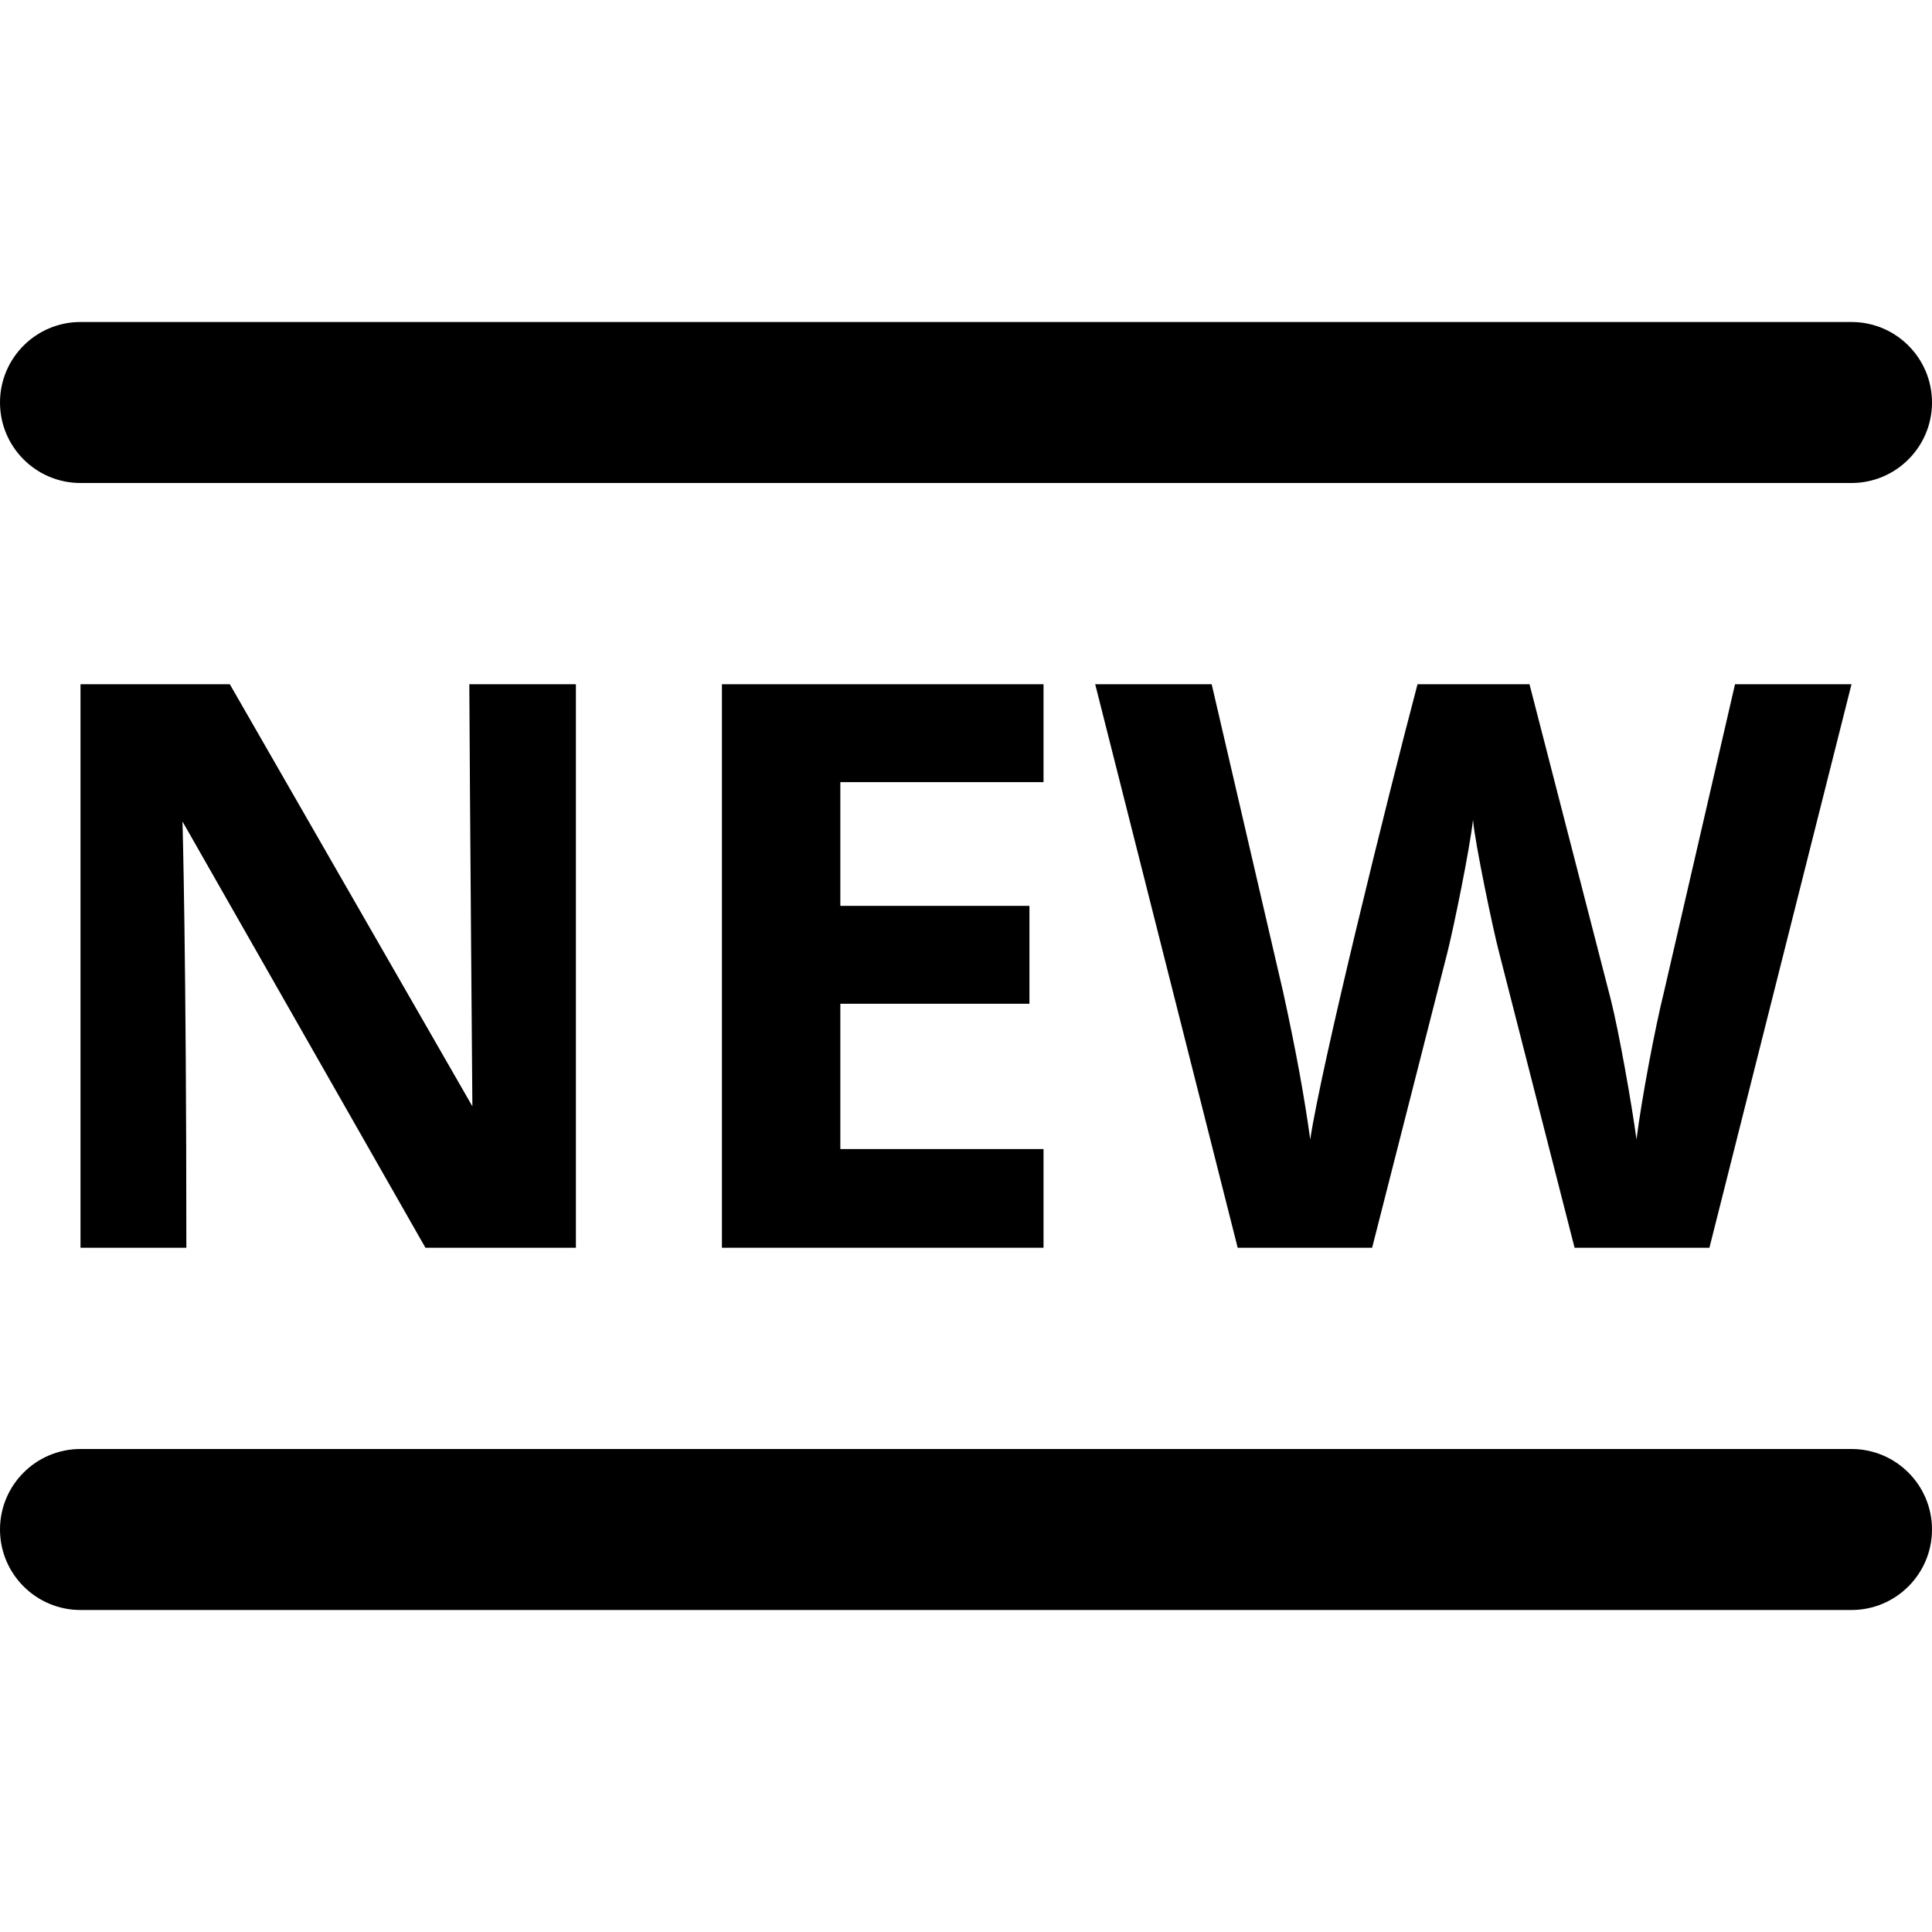
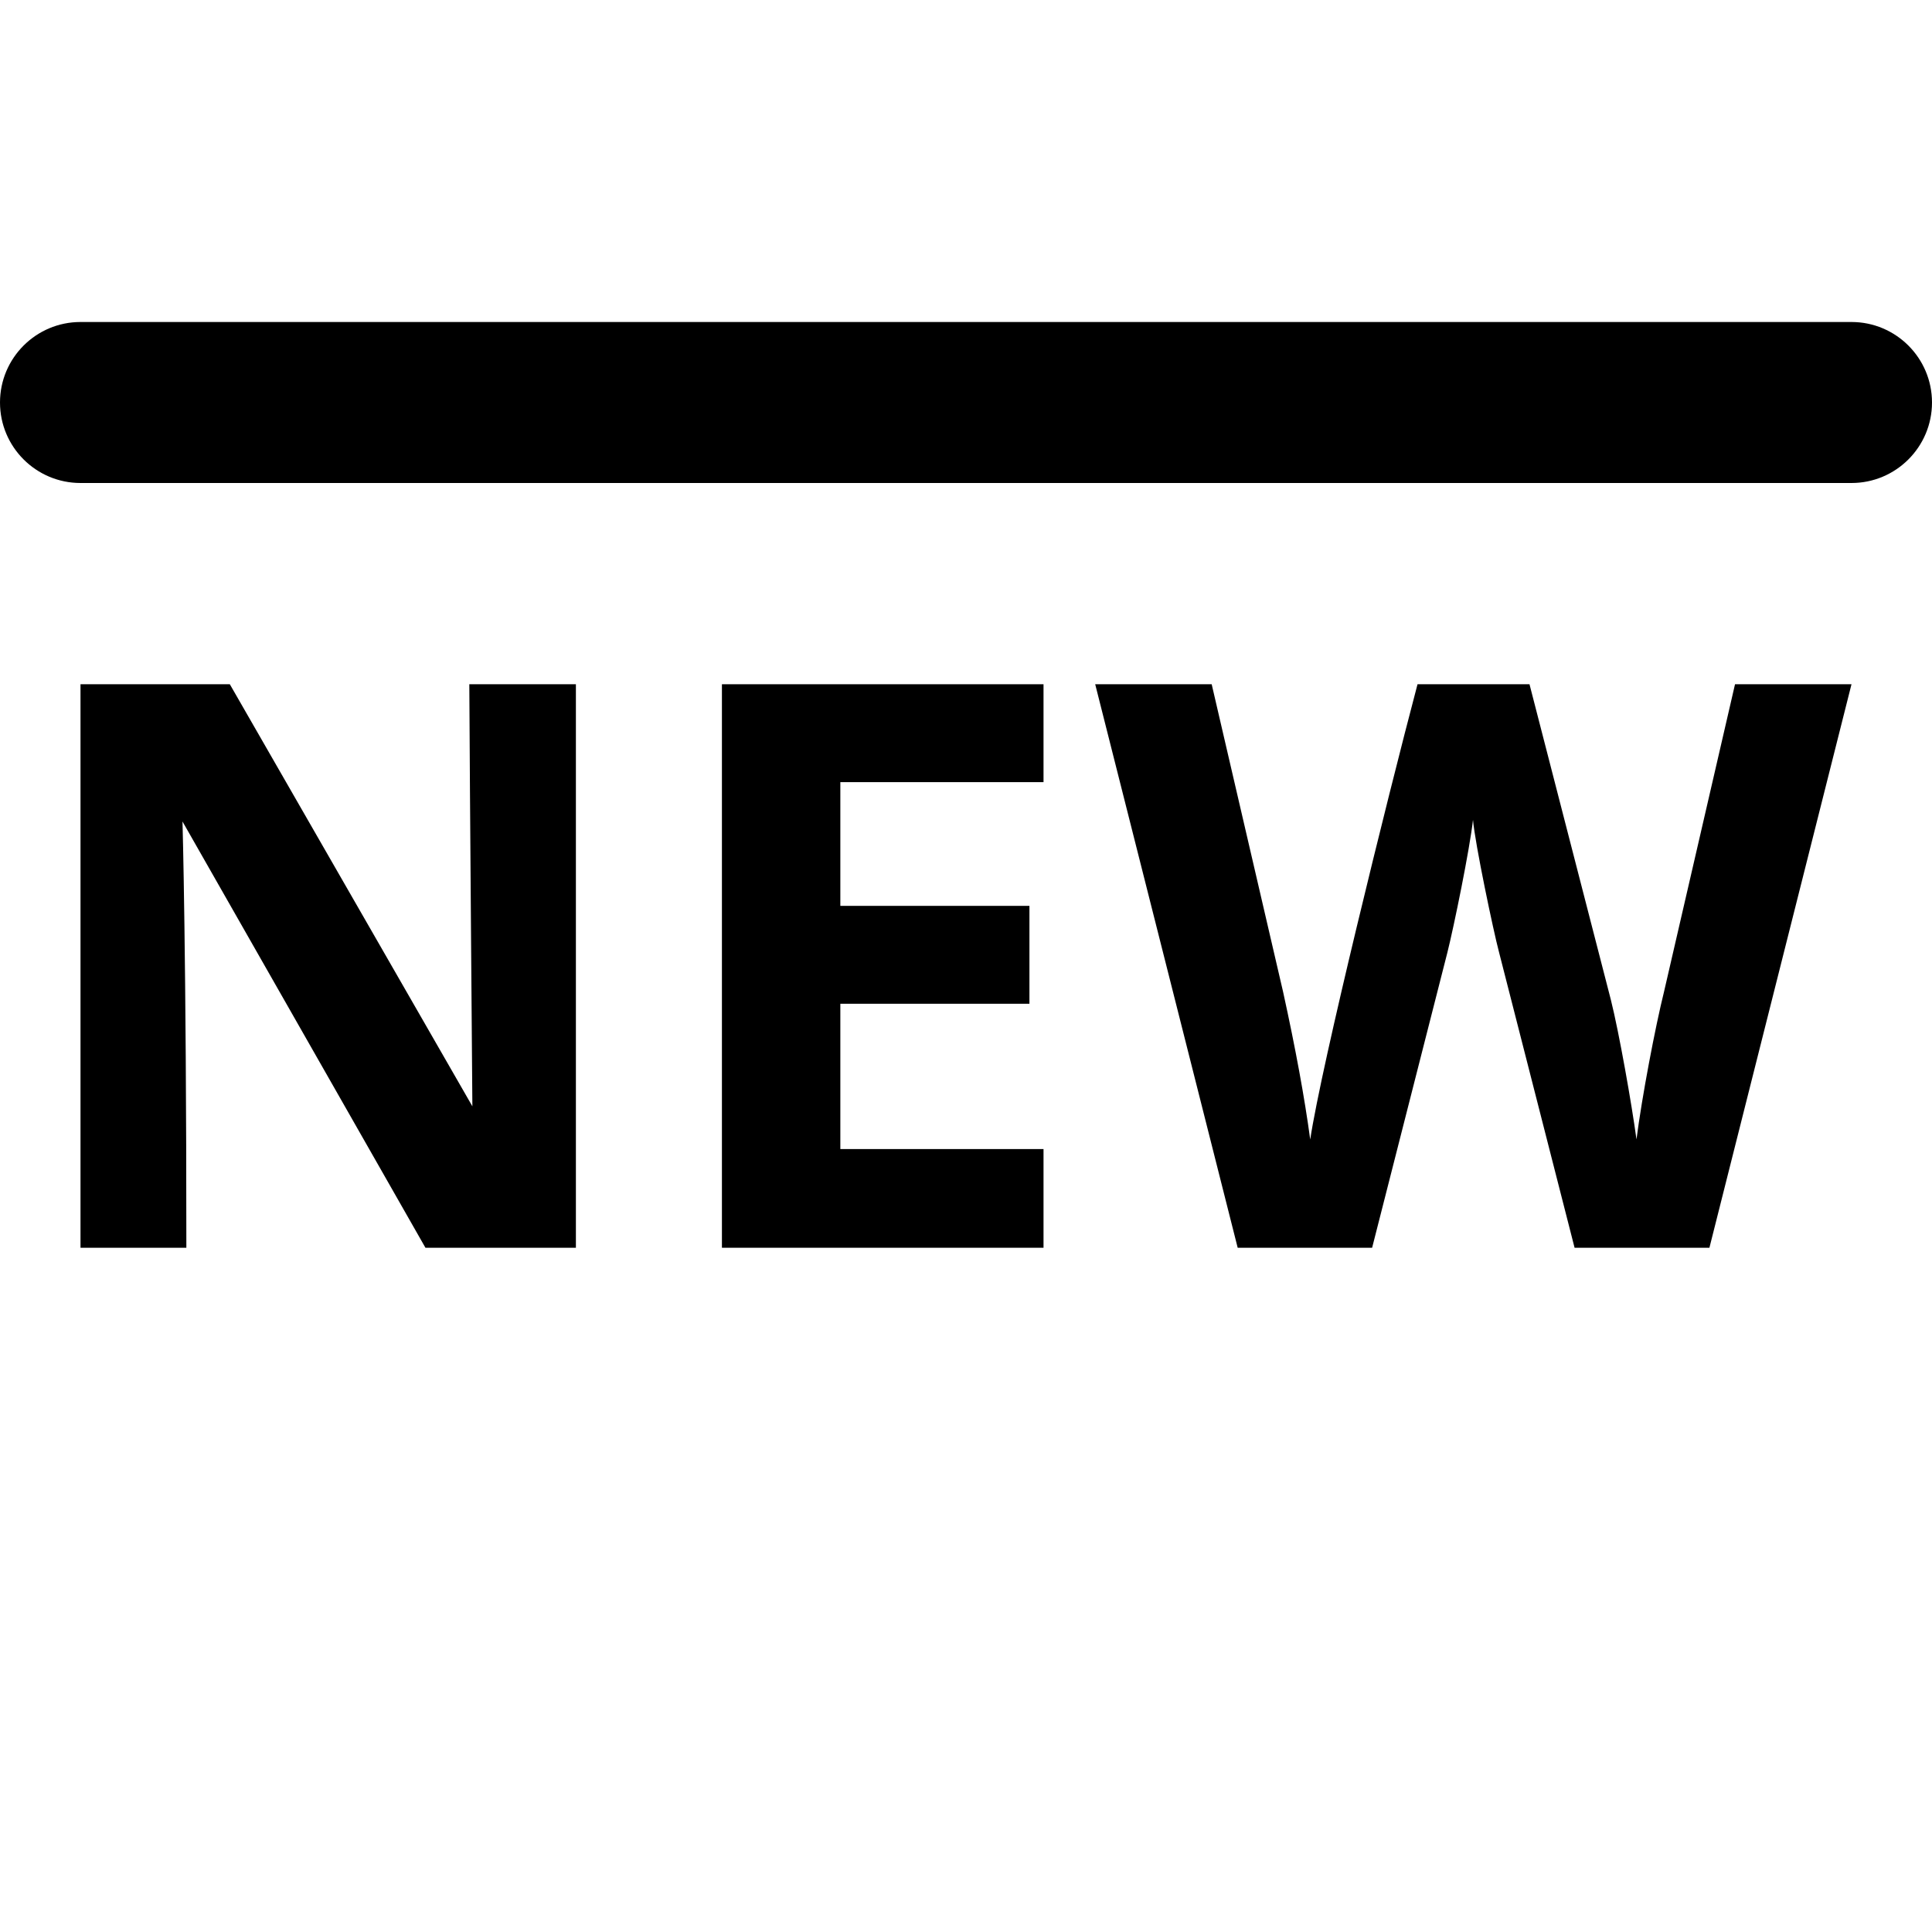
<svg xmlns="http://www.w3.org/2000/svg" width="24" height="24" viewBox="0 0 24 24" fill="none">
  <path fillRule="evenodd" clipRule="evenodd" d="M0 5C0 4.448 0.448 4 1 4H23C23.552 4 24 4.448 24 5C24 5.552 23.552 6 23 6H1C0.448 6 0 5.552 0 5Z" fill="currentColor" />
-   <path fillRule="evenodd" clipRule="evenodd" d="M0 19C0 18.448 0.448 18 1 18H23C23.552 18 24 18.448 24 19C24 19.552 23.552 20 23 20H1C0.448 20 0 19.552 0 19Z" fill="currentColor" />
  <path d="M7.154 15.5H5.285L2.267 10.205C2.267 10.205 2.315 11.865 2.315 15.5H1V8.5H2.855L5.868 13.743C5.868 13.743 5.835 9.683 5.83 8.5H7.154V15.5Z" fill="currentColor" />
  <path d="M12.963 15.5H8.968V8.5H12.963V9.716H10.439V11.253H12.788V12.469H10.439V14.274H12.963V15.5Z" fill="currentColor" />
  <path d="M21.235 15.5H19.56L18.62 11.823C18.551 11.563 18.324 10.483 18.298 10.185C18.258 10.547 18.06 11.515 17.98 11.832L17.045 15.5H15.375L13.605 8.5H15.052L15.939 12.321C16.094 13.026 16.206 13.637 16.276 14.155C16.416 13.23 17.229 9.938 17.609 8.5H19L20.011 12.421C20.113 12.827 20.27 13.718 20.329 14.154C20.395 13.635 20.562 12.758 20.671 12.32L21.553 8.5H23L21.235 15.5Z" fill="currentColor" />
</svg>